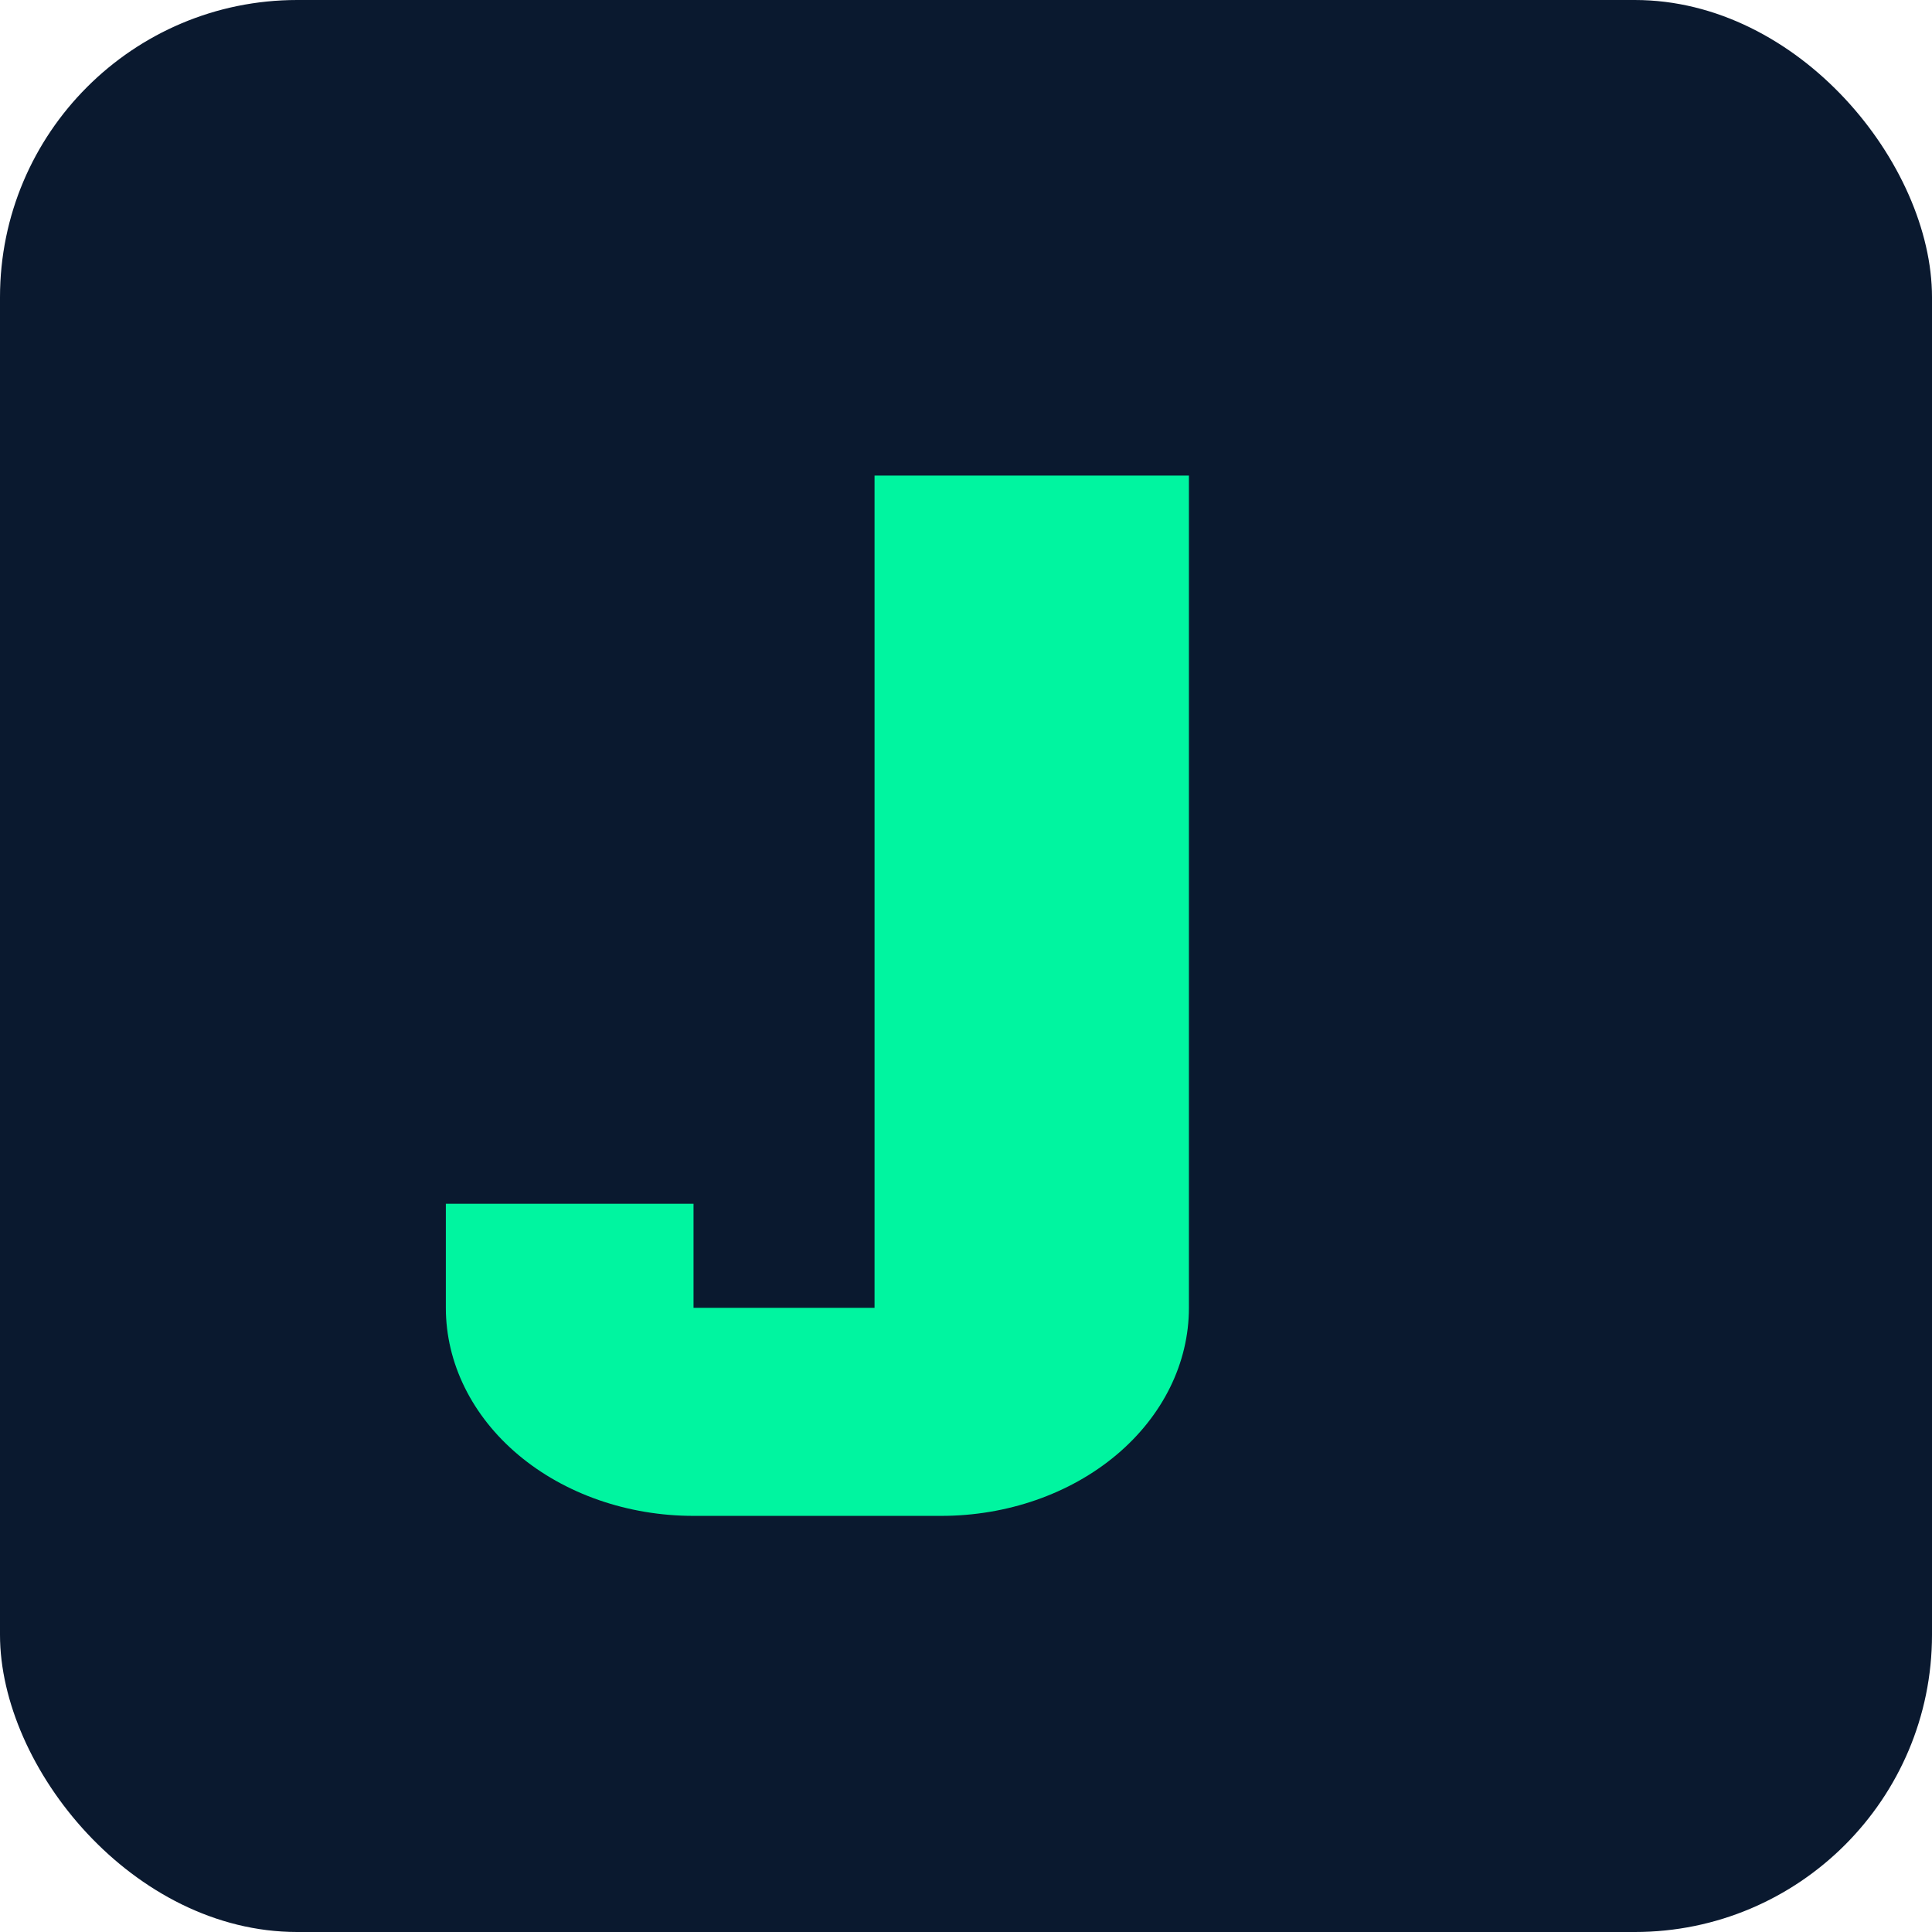
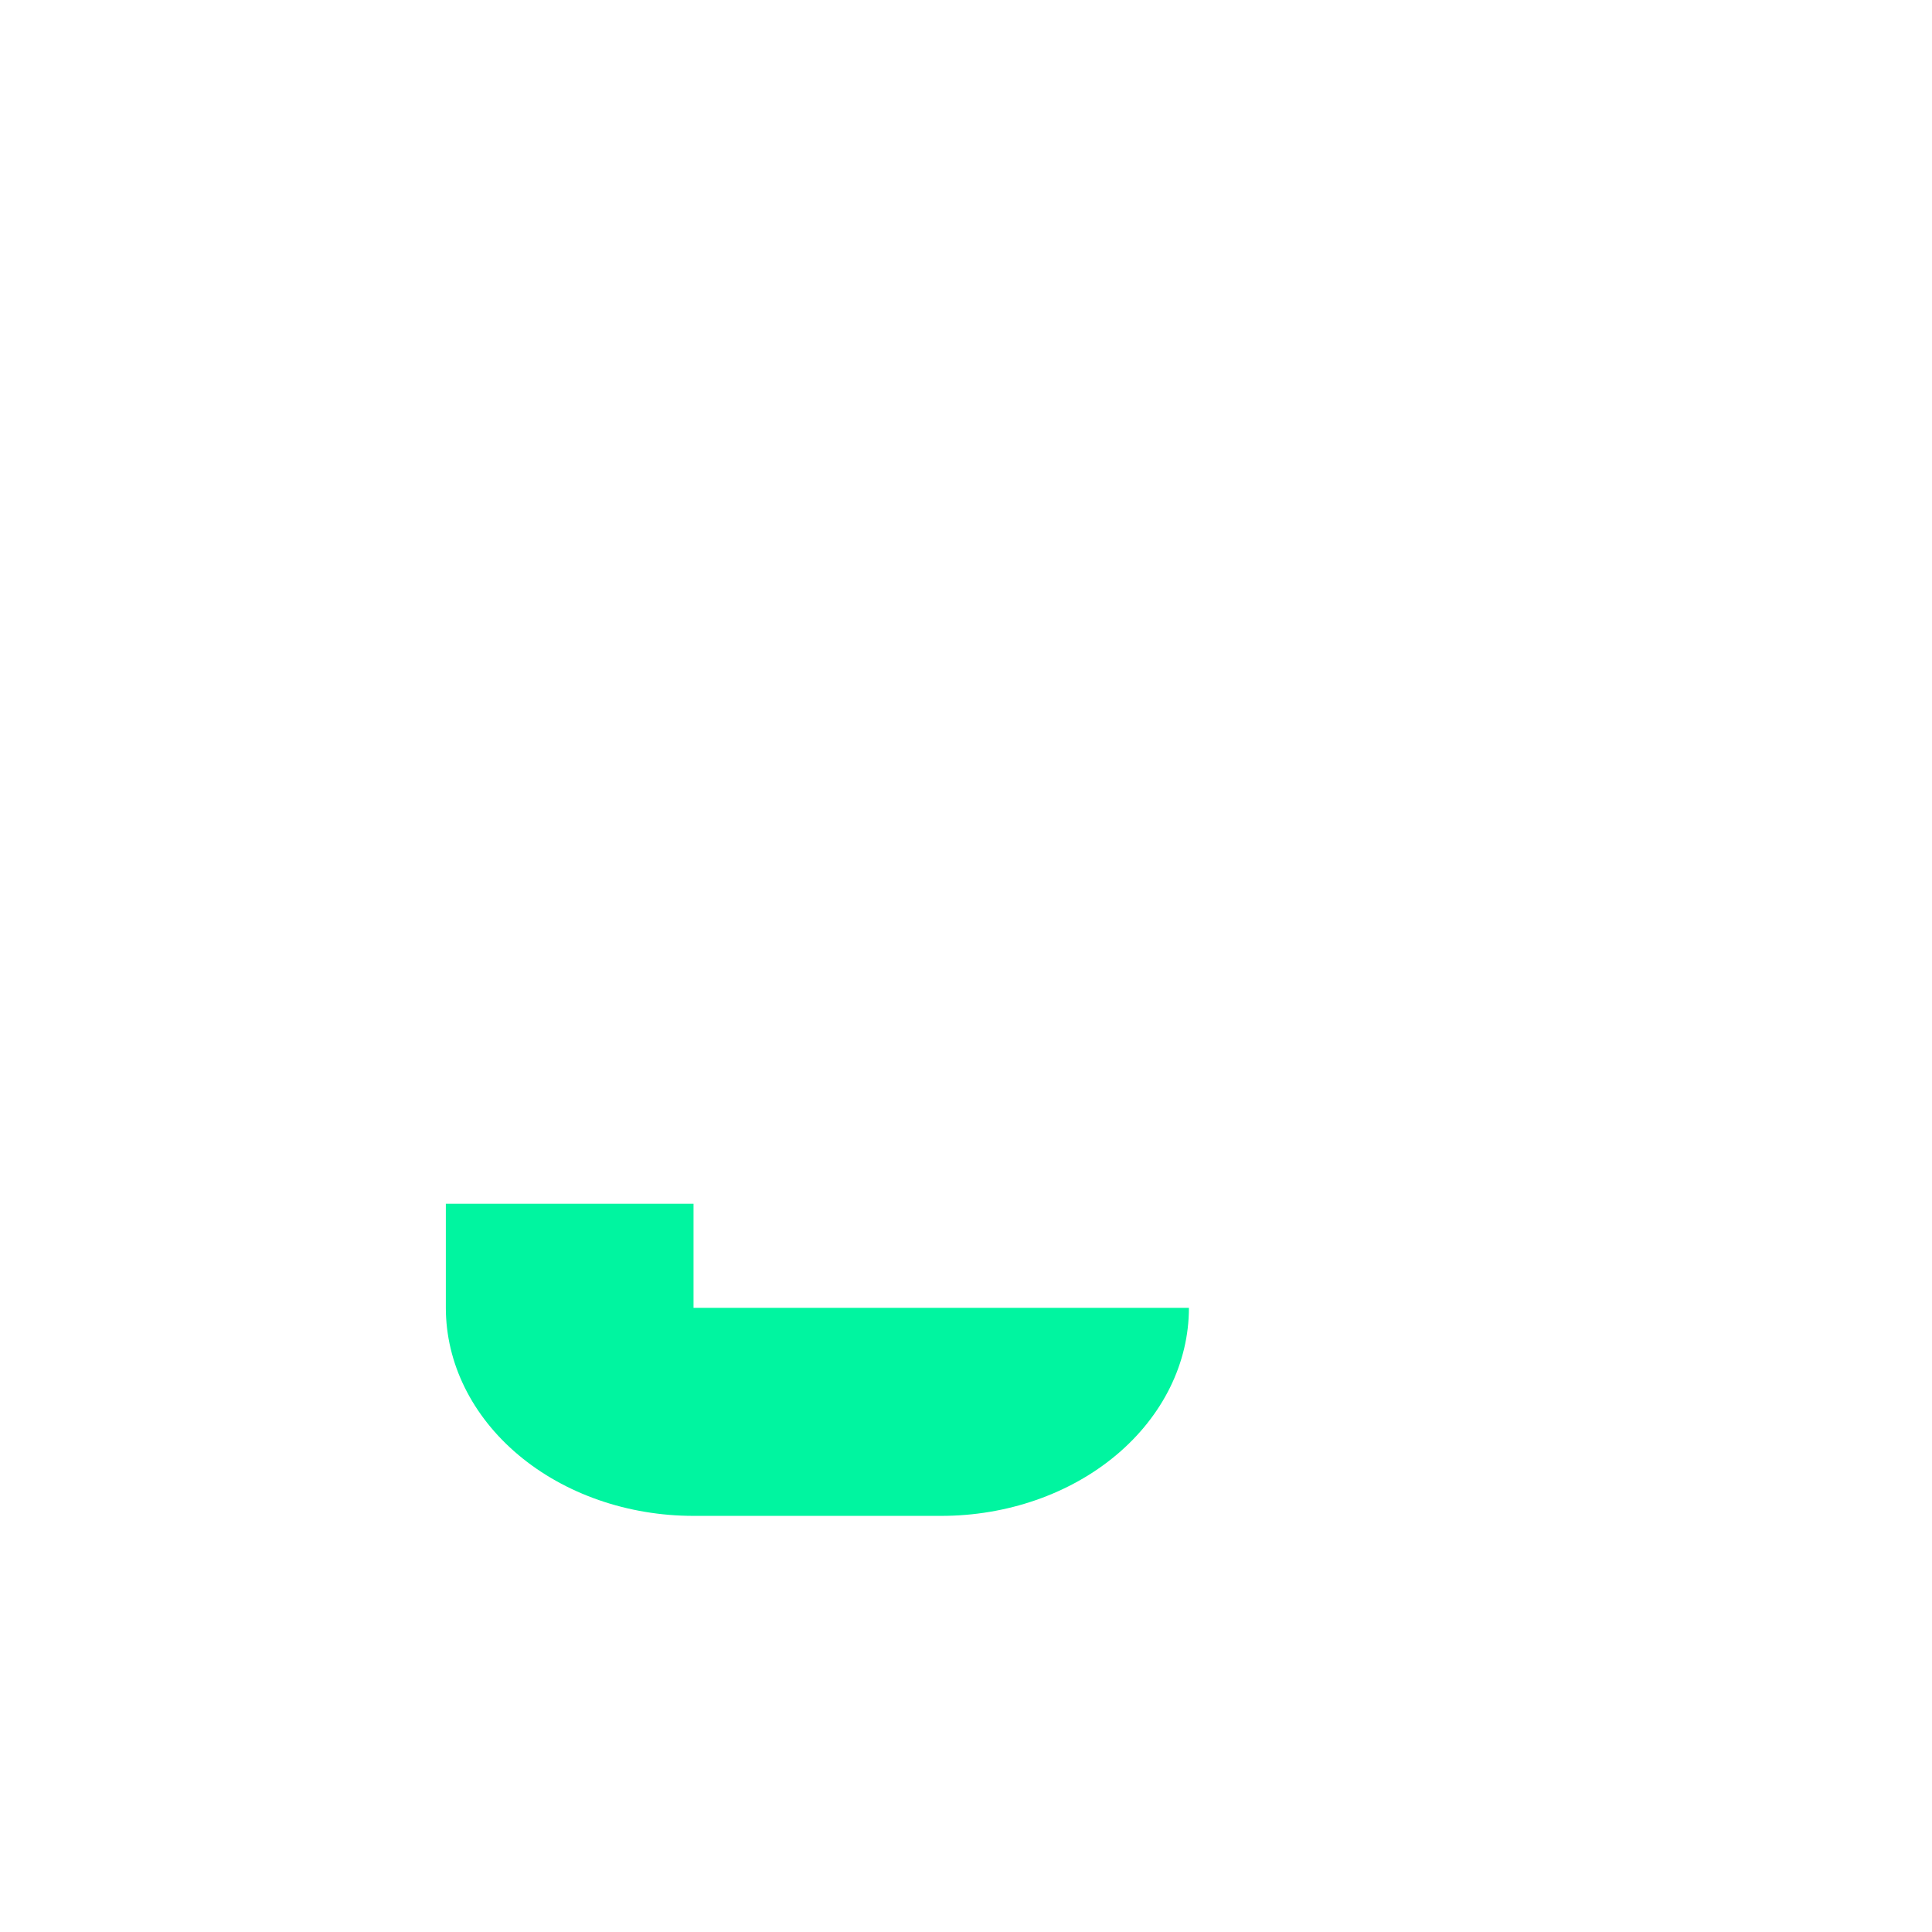
<svg xmlns="http://www.w3.org/2000/svg" width="65" height="65" viewBox="0 0 65 65" fill="none">
-   <rect width="65" height="65" rx="10" fill="#0A192F" />
-   <path d="M29.423 16V29.816V44H23.333V40.5H15V44C15 45.856 15.878 47.637 17.441 48.95C19.004 50.263 21.123 51 23.333 51H31.667C33.877 51 35.996 50.263 37.559 48.95C39.122 47.637 40 45.856 40 44V16H29.423Z" fill="#00F5A0" />
+   <path d="M29.423 16V29.816V44H23.333V40.5H15V44C15 45.856 15.878 47.637 17.441 48.95C19.004 50.263 21.123 51 23.333 51H31.667C33.877 51 35.996 50.263 37.559 48.95C39.122 47.637 40 45.856 40 44H29.423Z" fill="#00F5A0" />
</svg>